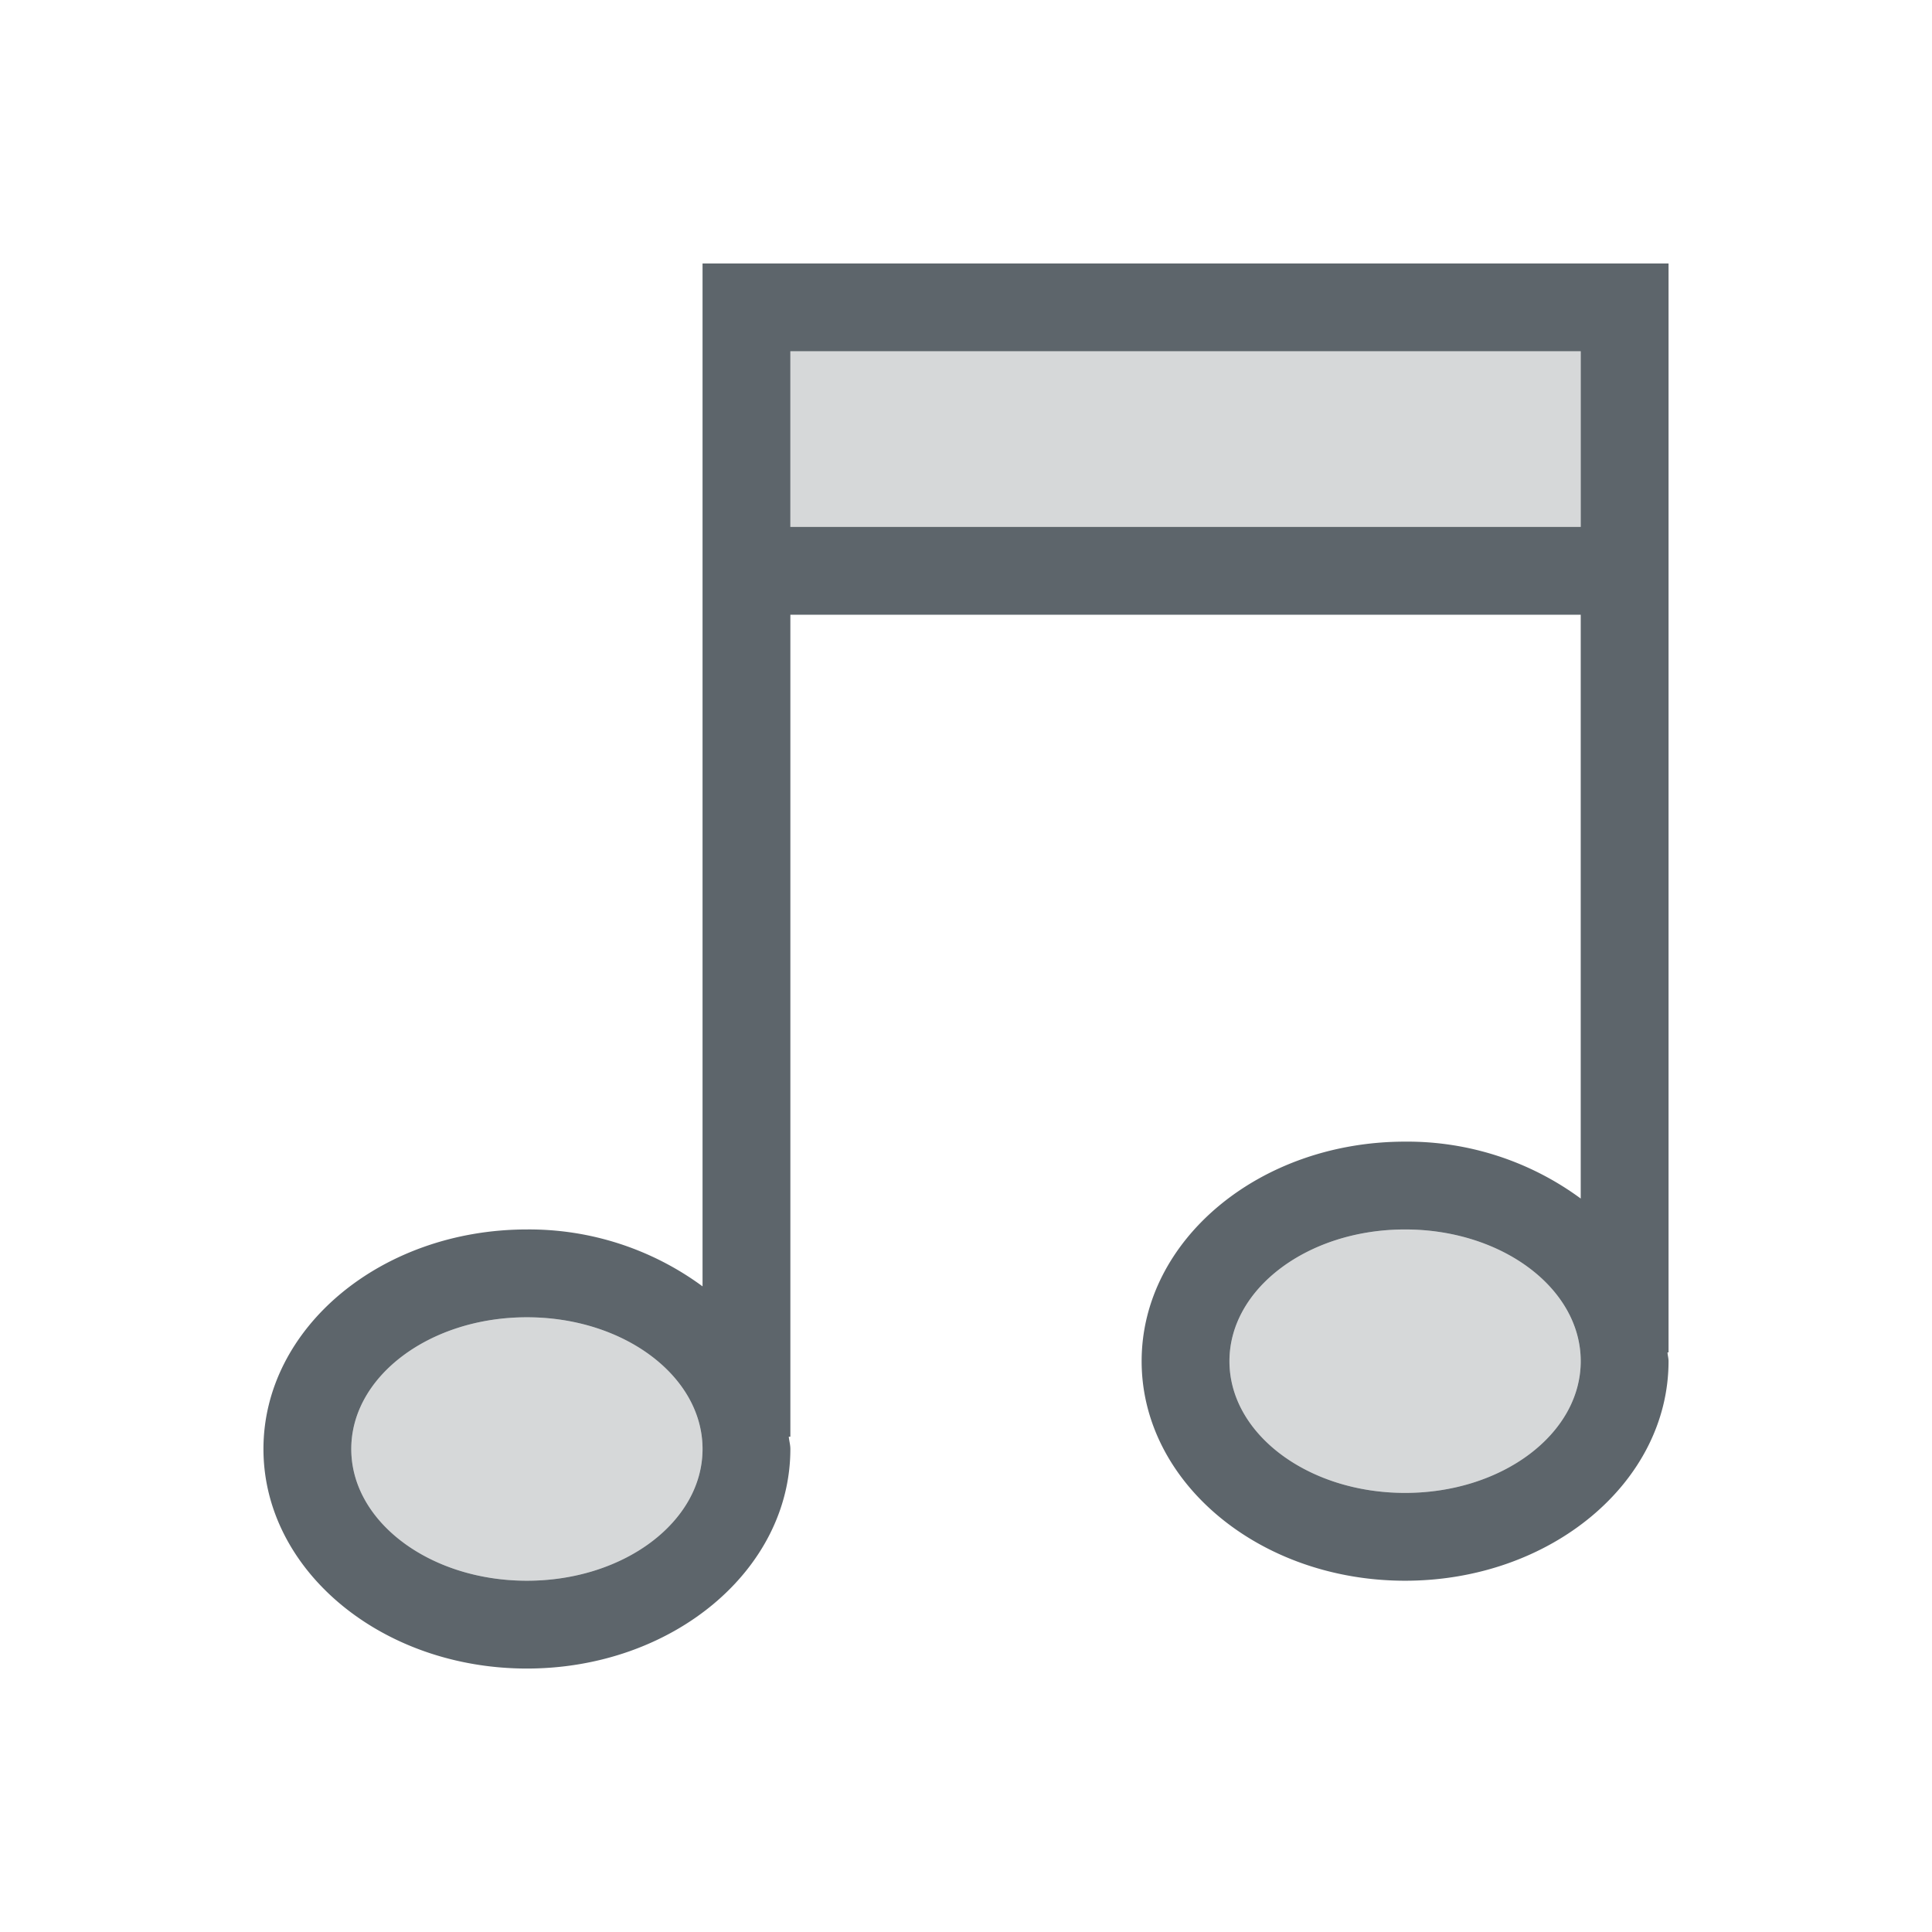
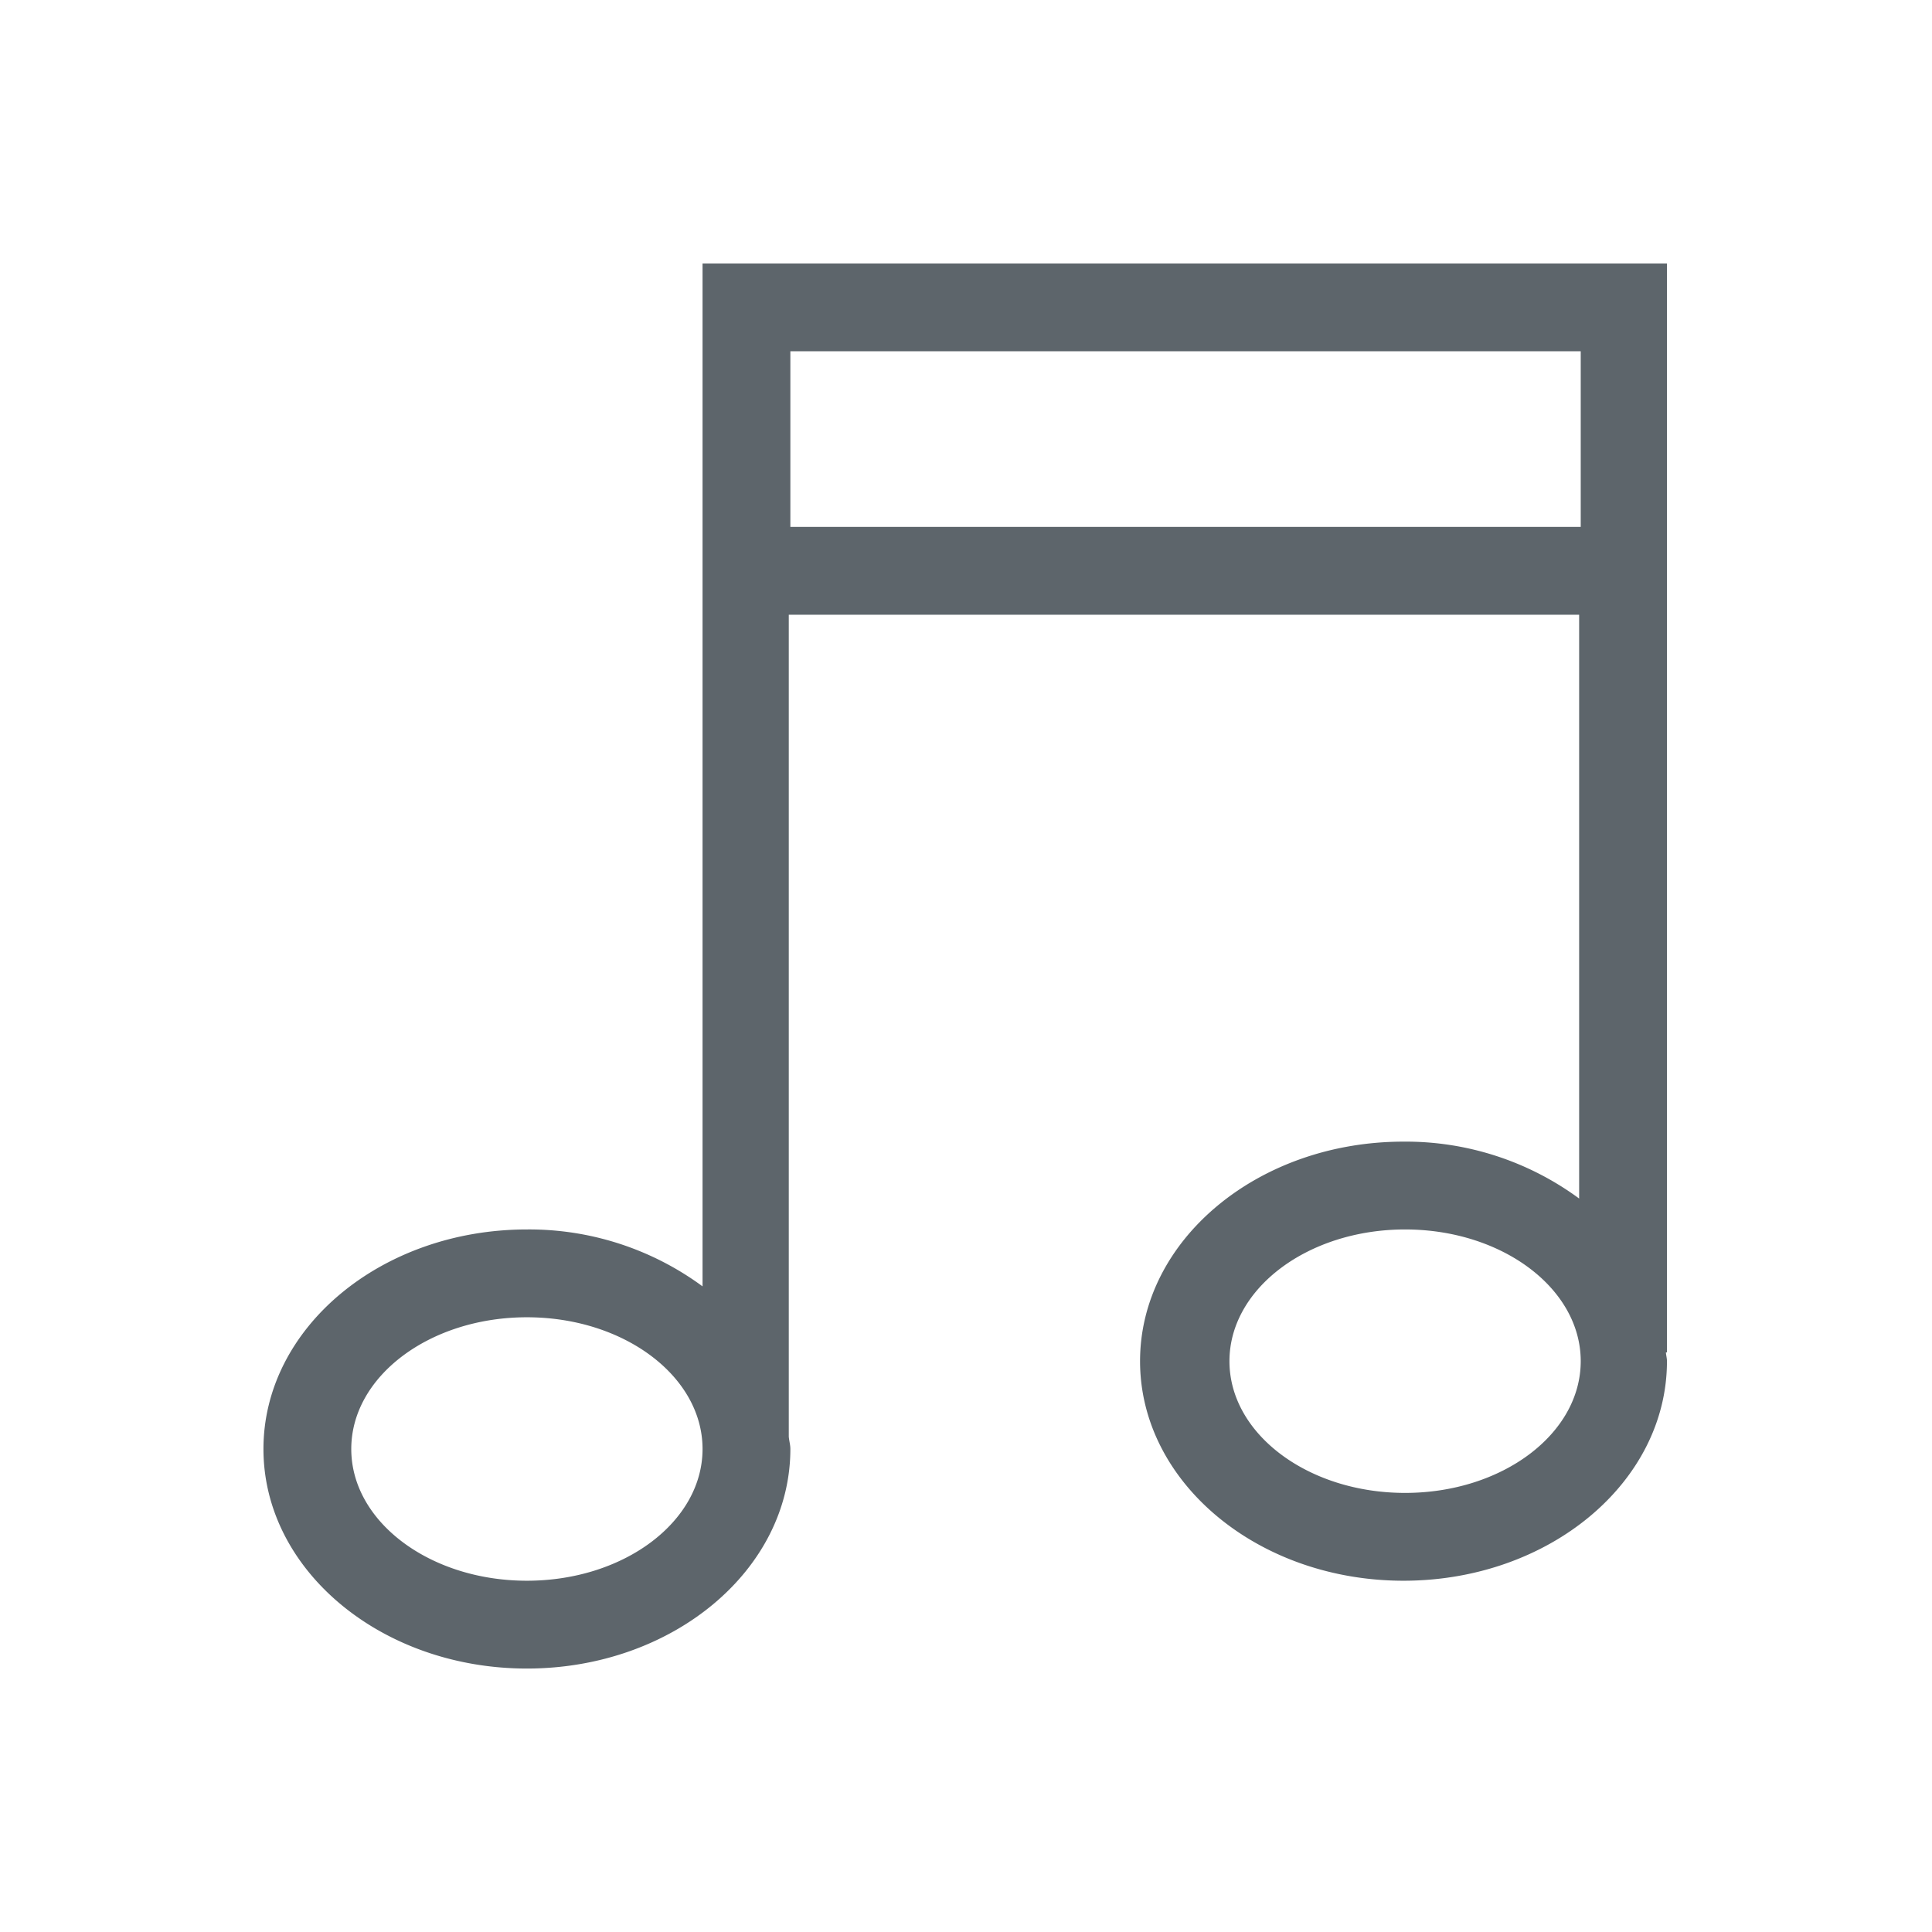
<svg xmlns="http://www.w3.org/2000/svg" width="22" height="22" version="1.1">
  <defs>
    <style id="current-color-scheme" type="text/css">.ColorScheme-Text { color:#5d656b; } .ColorScheme-Highlight { color:#5294e2; }</style>
  </defs>
-   <path class="ColorScheme-Text" d="m9 4v2h9v-2zm7 10a2 1.5 0 0 0-2 1.5 2 1.5 0 0 0 2 1.5 2 1.5 0 0 0 2-1.5 2 1.5 0 0 0-2-1.5zm-10 1a2 1.5 0 0 0-2 1.5 2 1.5 0 0 0 2 1.5 2 1.5 0 0 0 2-1.5 2 1.5 0 0 0-2-1.5z" fill="currentColor" opacity=".25" />
-   <path class="ColorScheme-Text" d="m8 3v11.648a3.33 3.33 0 0 0-2-0.648c-1.657 0-3 1.12-3 2.5s1.343 2.5 3 2.5 3-1.12 3-2.5c0-0.048-0.014-0.093-0.018-0.14h0.018v-9.36h9v6.648a3.33 3.33 0 0 0-2-0.648c-1.657 0-3 1.12-3 2.5s1.343 2.5 3 2.5 3-1.12 3-2.5c0-0.034-0.01-0.066-0.012-0.1h0.012v-12.4h-1zm1 1h9v2h-9zm7 10c1.105 0 2 0.672 2 1.5s-0.895 1.5-2 1.5-2-0.672-2-1.5 0.895-1.5 2-1.5zm-10 1c1.105 0 2 0.672 2 1.5s-0.895 1.5-2 1.5-2-0.672-2-1.5 0.895-1.5 2-1.5z" fill="currentColor" />
+   <path class="ColorScheme-Text" d="m8 3v11.648a3.33 3.33 0 0 0-2-0.648c-1.657 0-3 1.12-3 2.5s1.343 2.5 3 2.5 3-1.12 3-2.5c0-0.048-0.014-0.093-0.018-0.14v-9.36h9v6.648a3.33 3.33 0 0 0-2-0.648c-1.657 0-3 1.12-3 2.5s1.343 2.5 3 2.5 3-1.12 3-2.5c0-0.034-0.01-0.066-0.012-0.1h0.012v-12.4h-1zm1 1h9v2h-9zm7 10c1.105 0 2 0.672 2 1.5s-0.895 1.5-2 1.5-2-0.672-2-1.5 0.895-1.5 2-1.5zm-10 1c1.105 0 2 0.672 2 1.5s-0.895 1.5-2 1.5-2-0.672-2-1.5 0.895-1.5 2-1.5z" fill="currentColor" />
</svg>